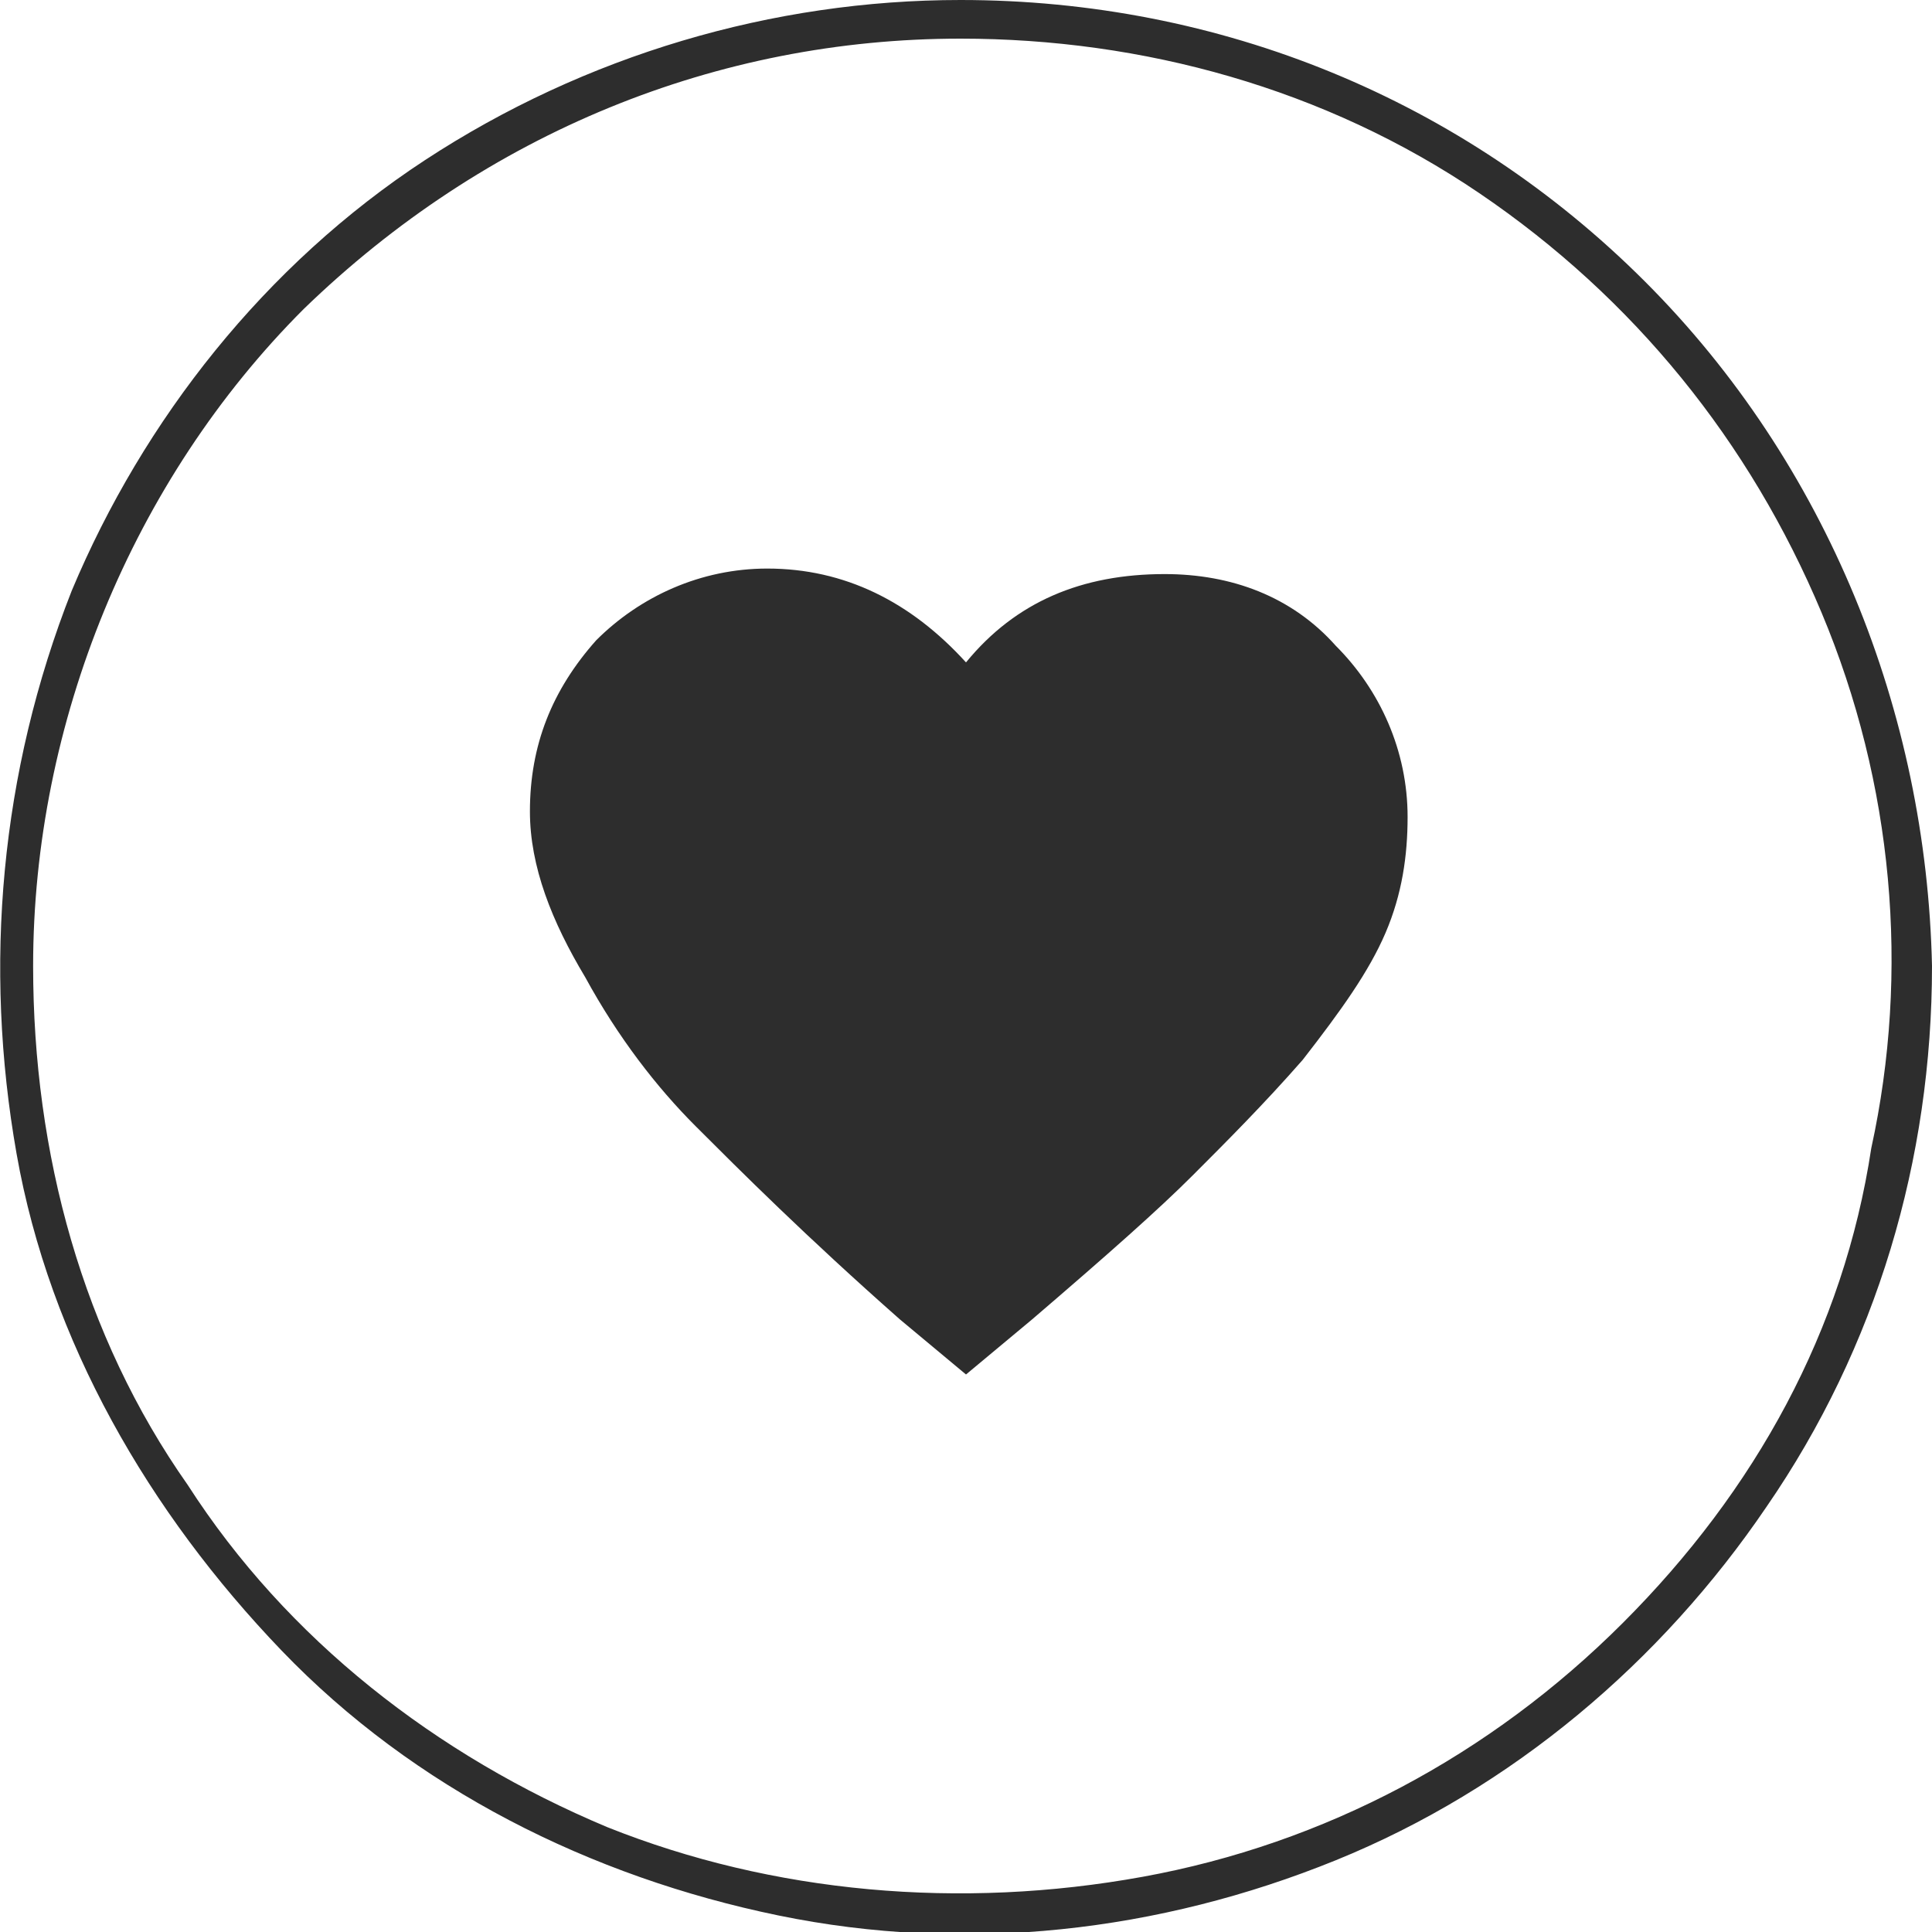
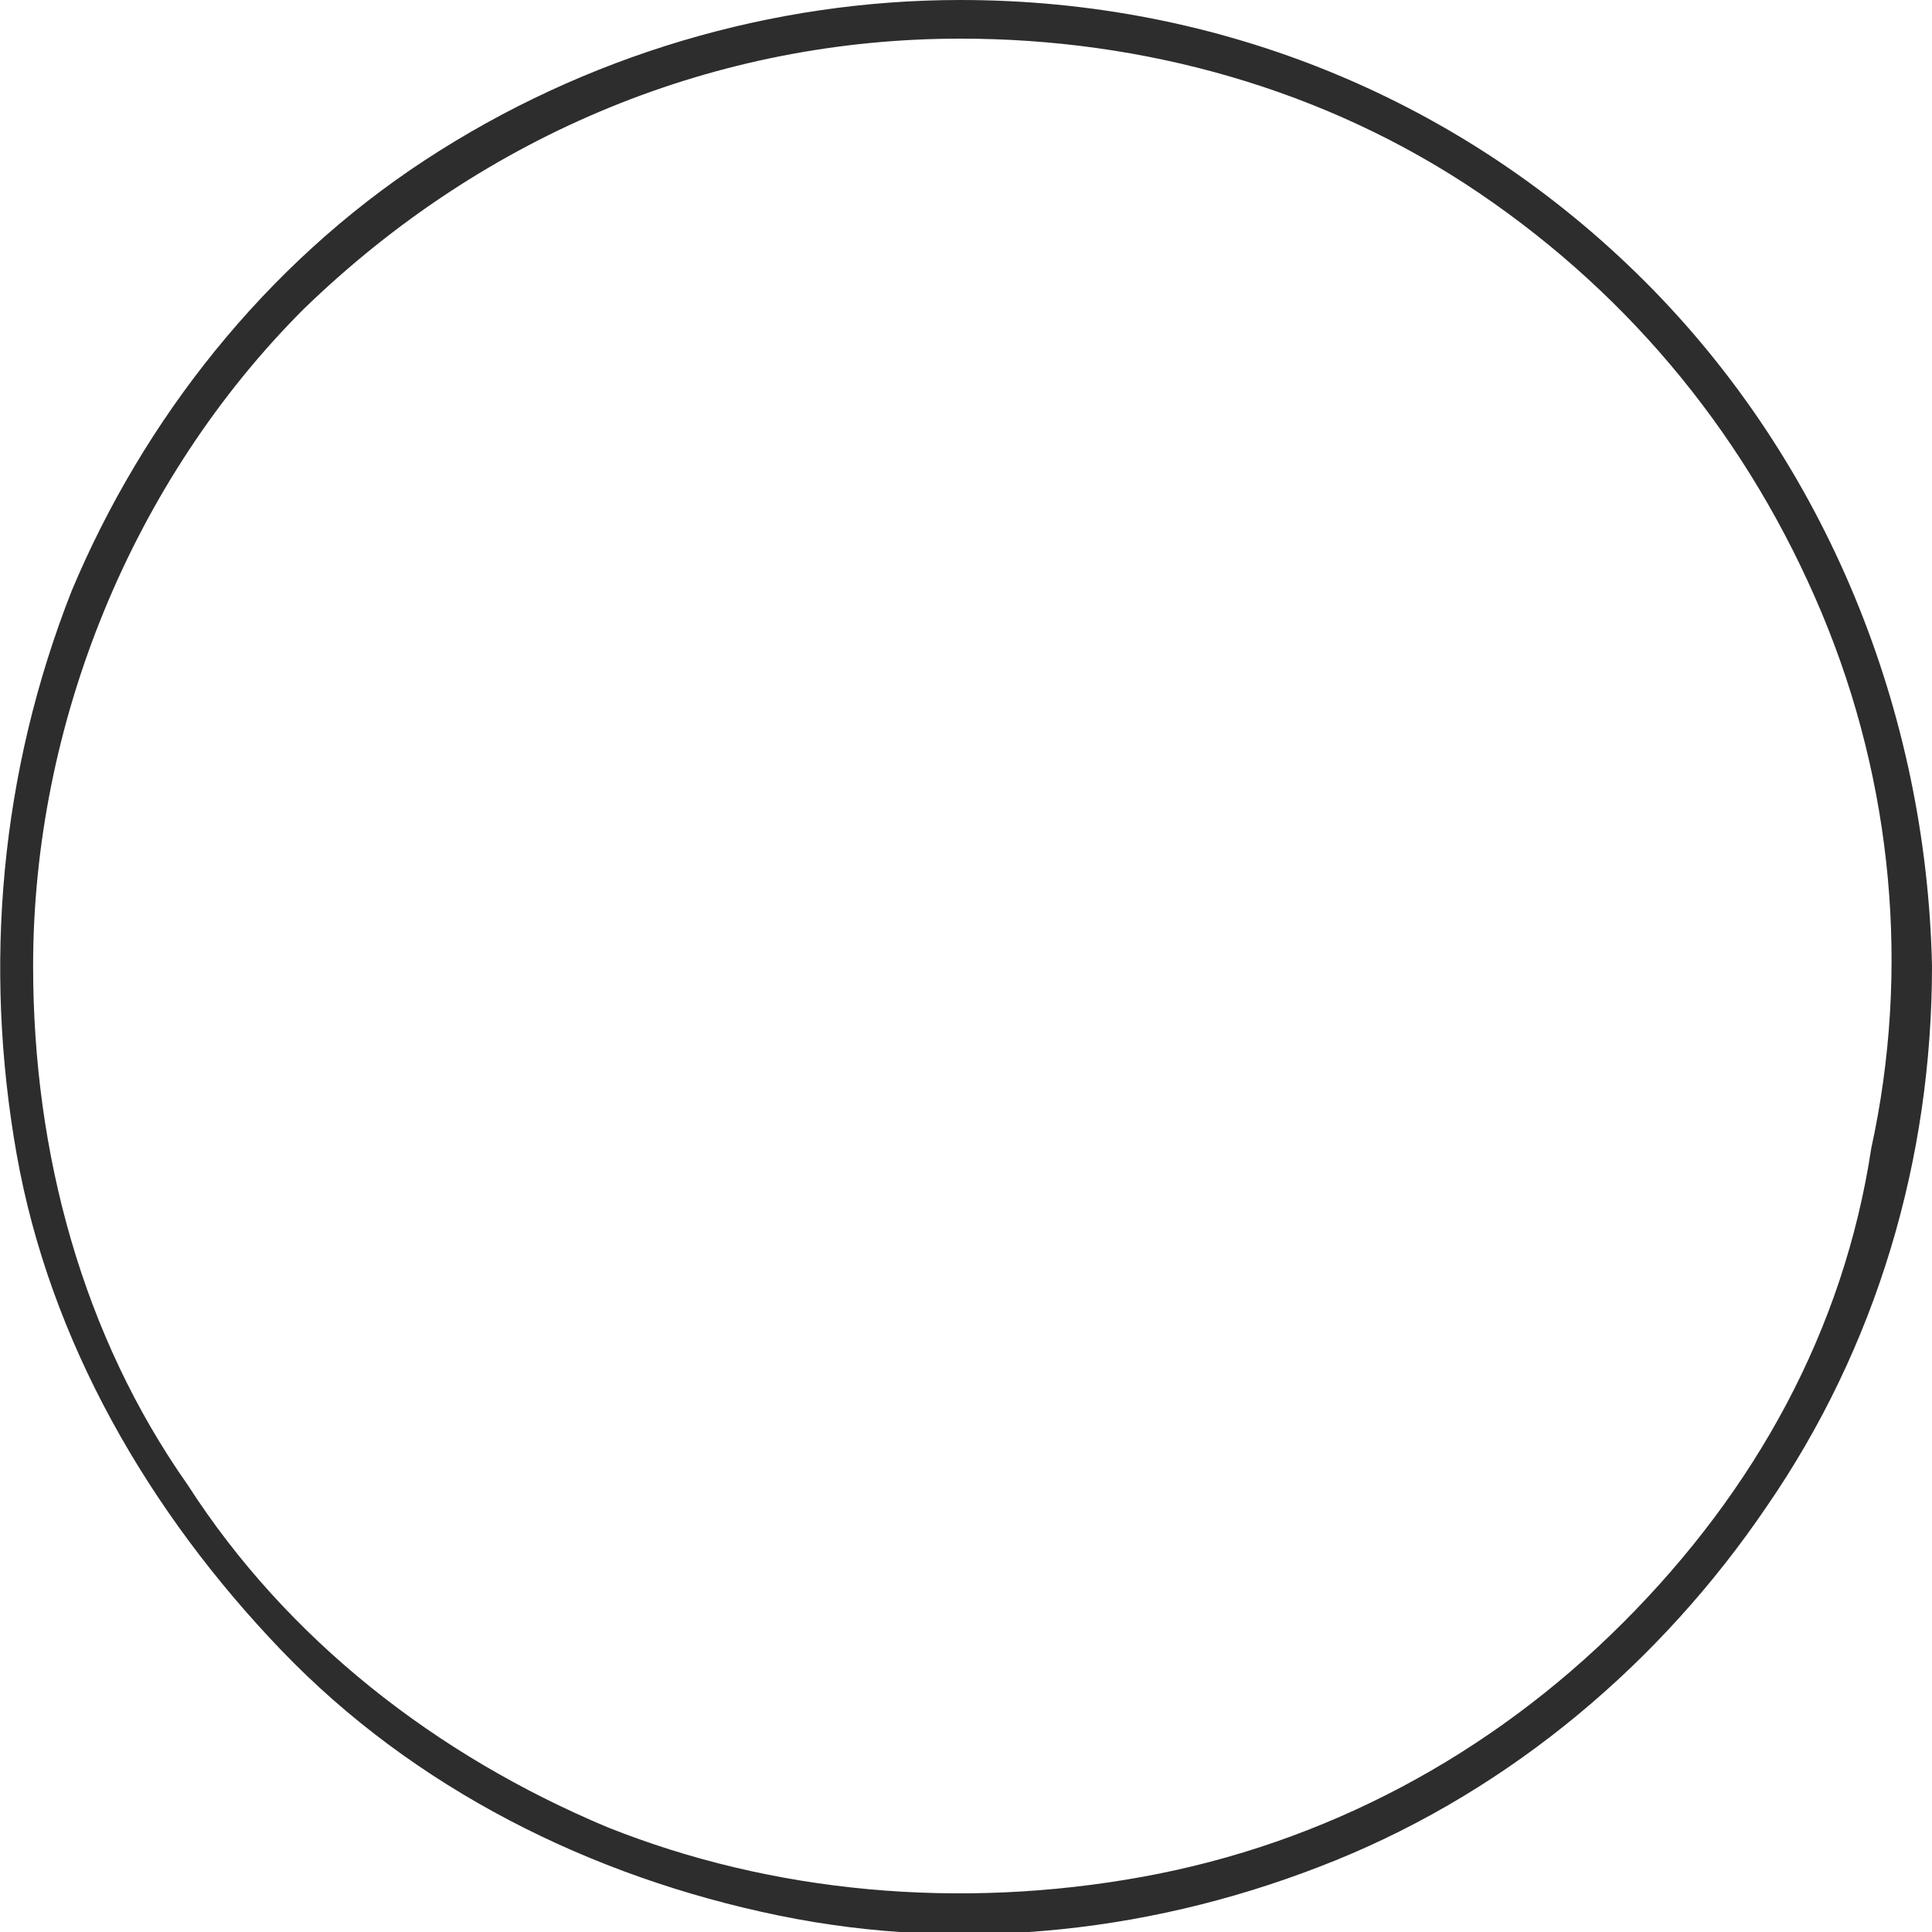
<svg xmlns="http://www.w3.org/2000/svg" version="1.1" id="Layer_1" x="0px" y="0px" viewBox="0 0 35 35" style="enable-background:new 0 0 35 35;" xml:space="preserve">
  <style type="text/css">
	.st0{fill:#2D2D2D;}
</style>
-   <path class="st0" d="M21.1,10.4c1.2,0,2.3,0.4,3.1,1.3c0.8,0.8,1.3,1.9,1.3,3.1c0,0.7-0.1,1.4-0.4,2.1c-0.3,0.7-0.8,1.4-1.5,2.3  c-0.7,0.8-1.4,1.5-2,2.1c-0.6,0.6-1.5,1.4-2.9,2.6l-1.2,1l-1.2-1c-1.7-1.5-2.9-2.7-3.7-3.5c-0.7-0.7-1.4-1.6-2-2.7c-0.6-1-1-2-1-3  c0-1.2,0.4-2.2,1.2-3.1c0.8-0.8,1.9-1.3,3.1-1.3c1.4,0,2.6,0.6,3.6,1.7C18.4,10.9,19.6,10.4,21.1,10.4z" />
  <path class="st0" d="M29.8,5.1C26.5,1.8,22.1,0,17.4,0C14,0,10.6,1,7.7,2.9s-5.1,4.7-6.4,7.8C0,14-0.3,17.5,0.3,20.9s2.4,6.5,4.8,9  s5.6,4.1,9,4.8s6.9,0.3,10.1-1s5.9-3.6,7.8-6.4c2-2.9,3-6.3,3-9.8C34.9,12.9,33.1,8.4,29.8,5.1z M29.4,29.4c-2.4,2.4-5.4,4-8.7,4.6  S14,34.3,11,33.1c-3.1-1.3-5.8-3.4-7.6-6.2c-1.9-2.7-2.8-6-2.8-9.4c0-4.4,1.8-8.8,4.9-11.9C8.8,2.4,13,0.7,17.4,0.7  c3.3,0,6.6,0.9,9.4,2.8S31.7,8,33,11.1s1.6,6.5,0.9,9.7C33.4,24.1,31.8,27,29.4,29.4z" />
</svg>